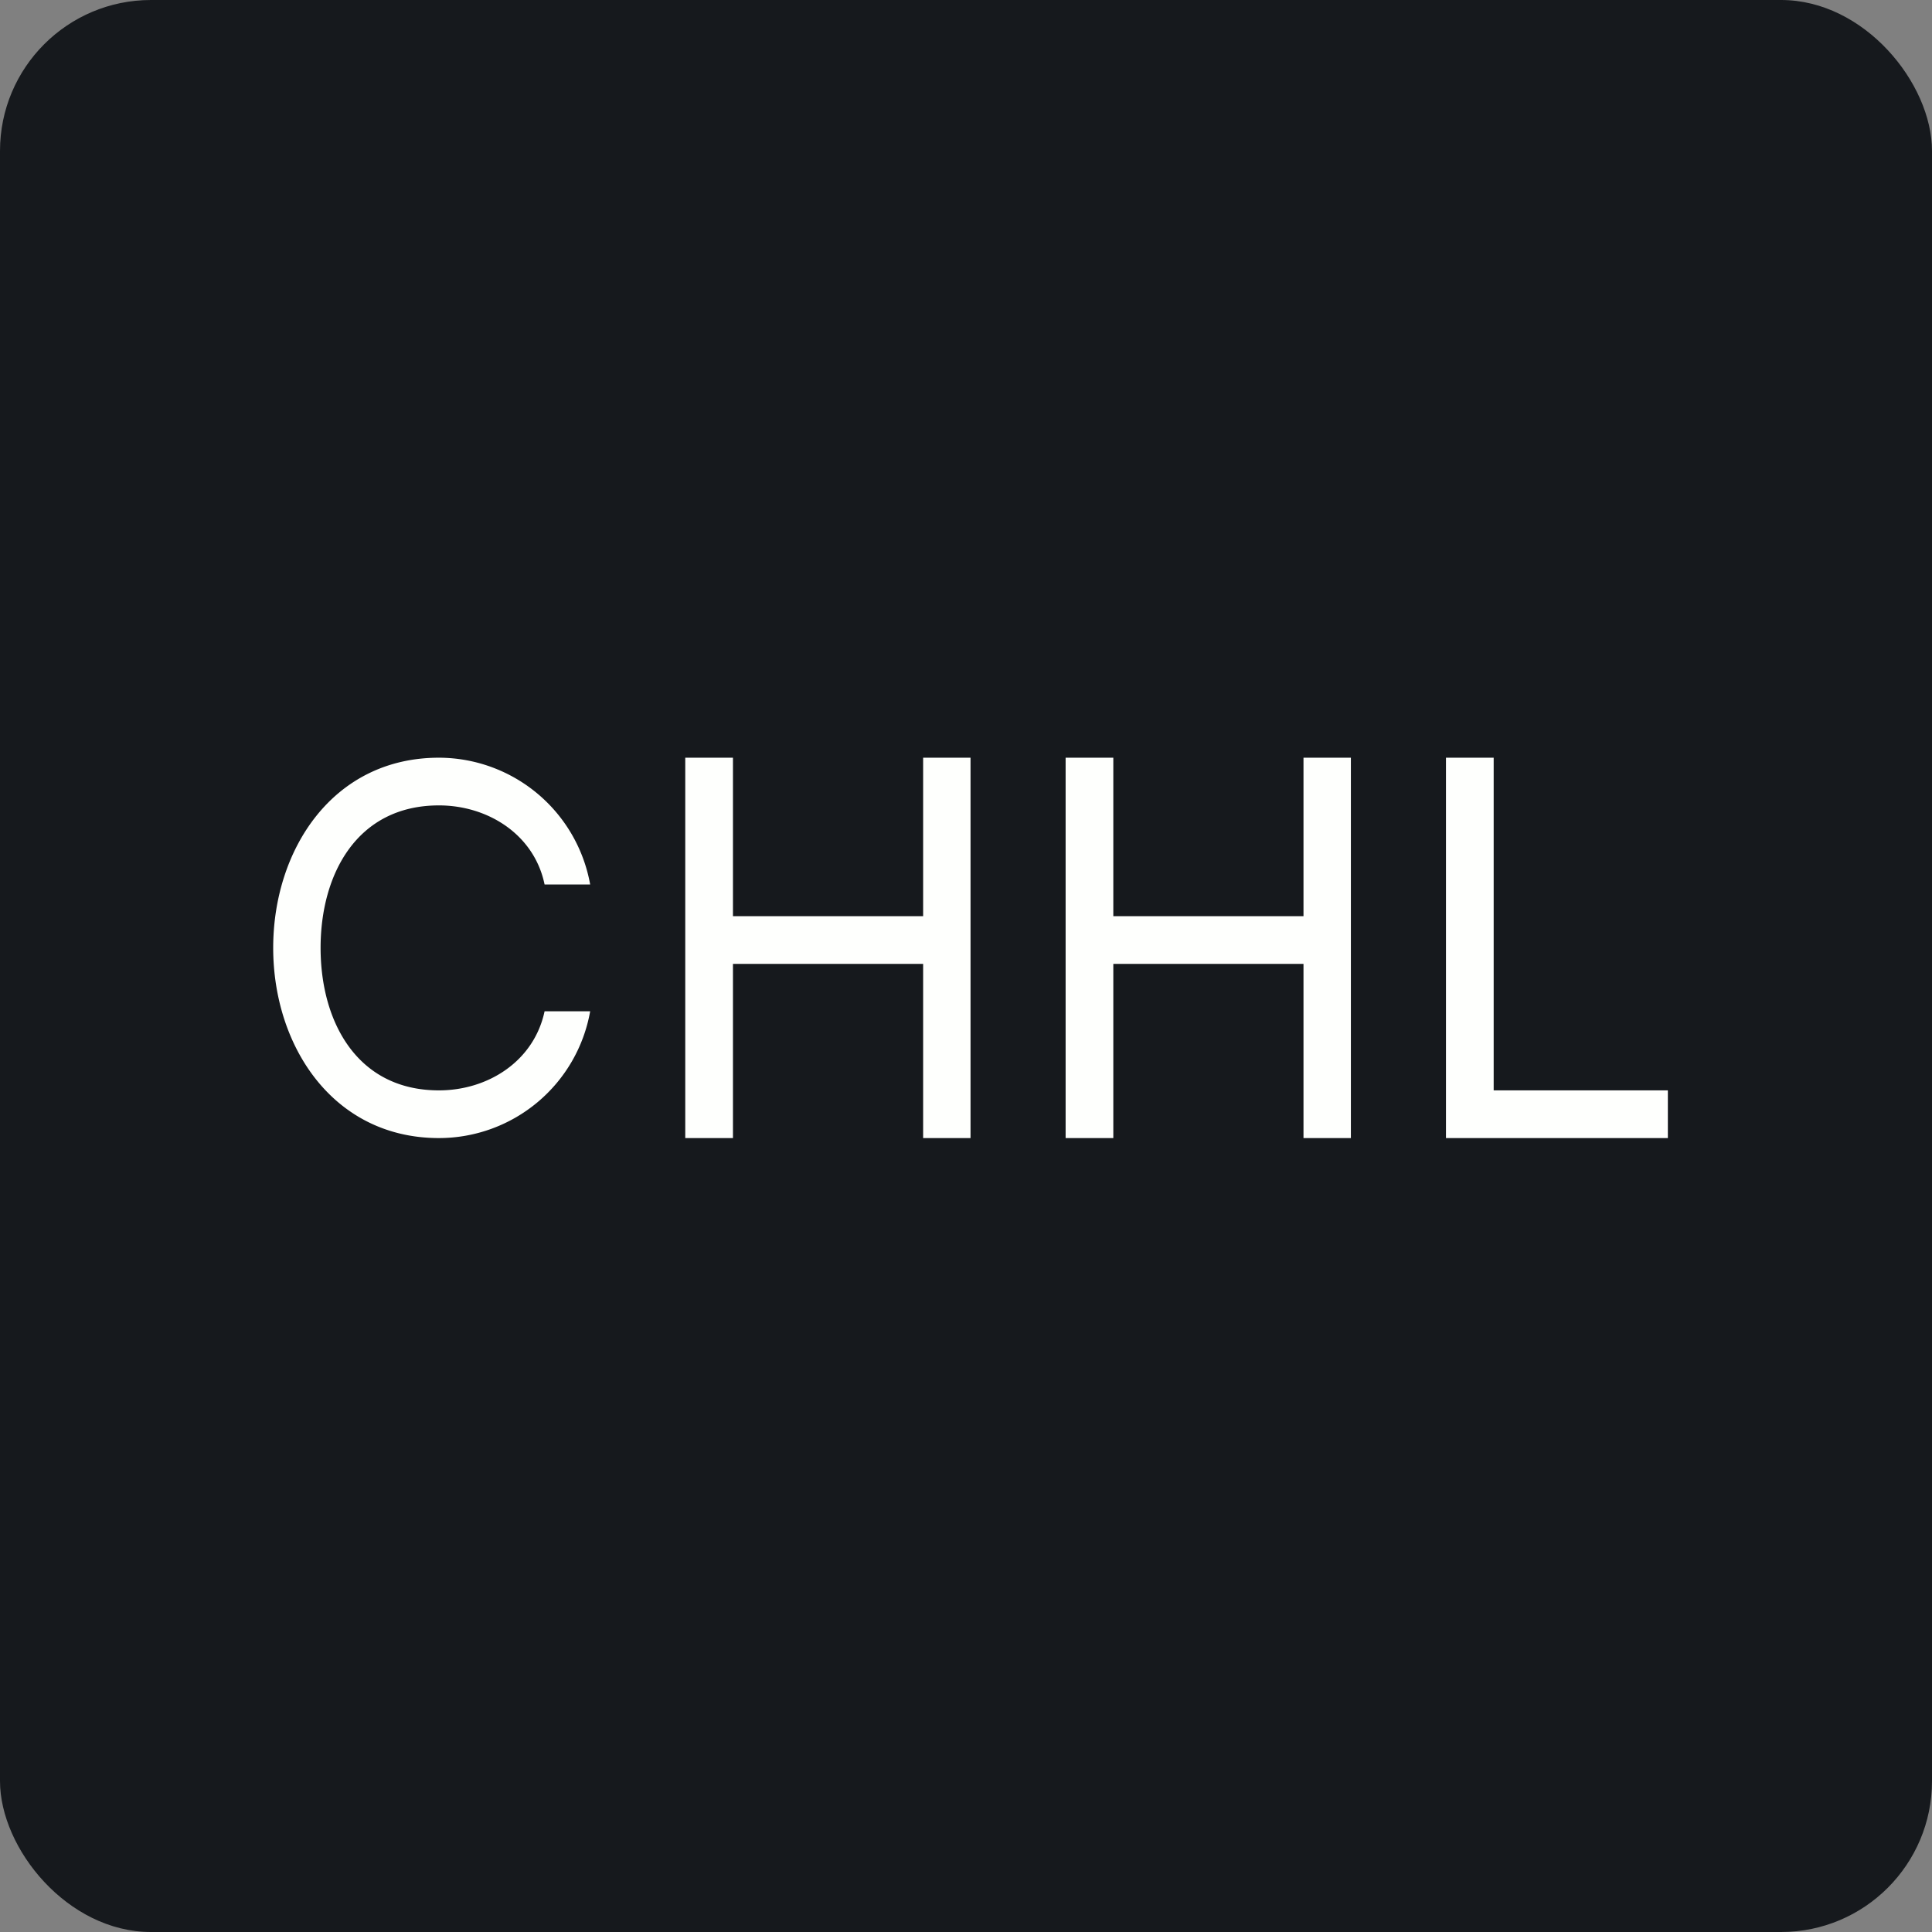
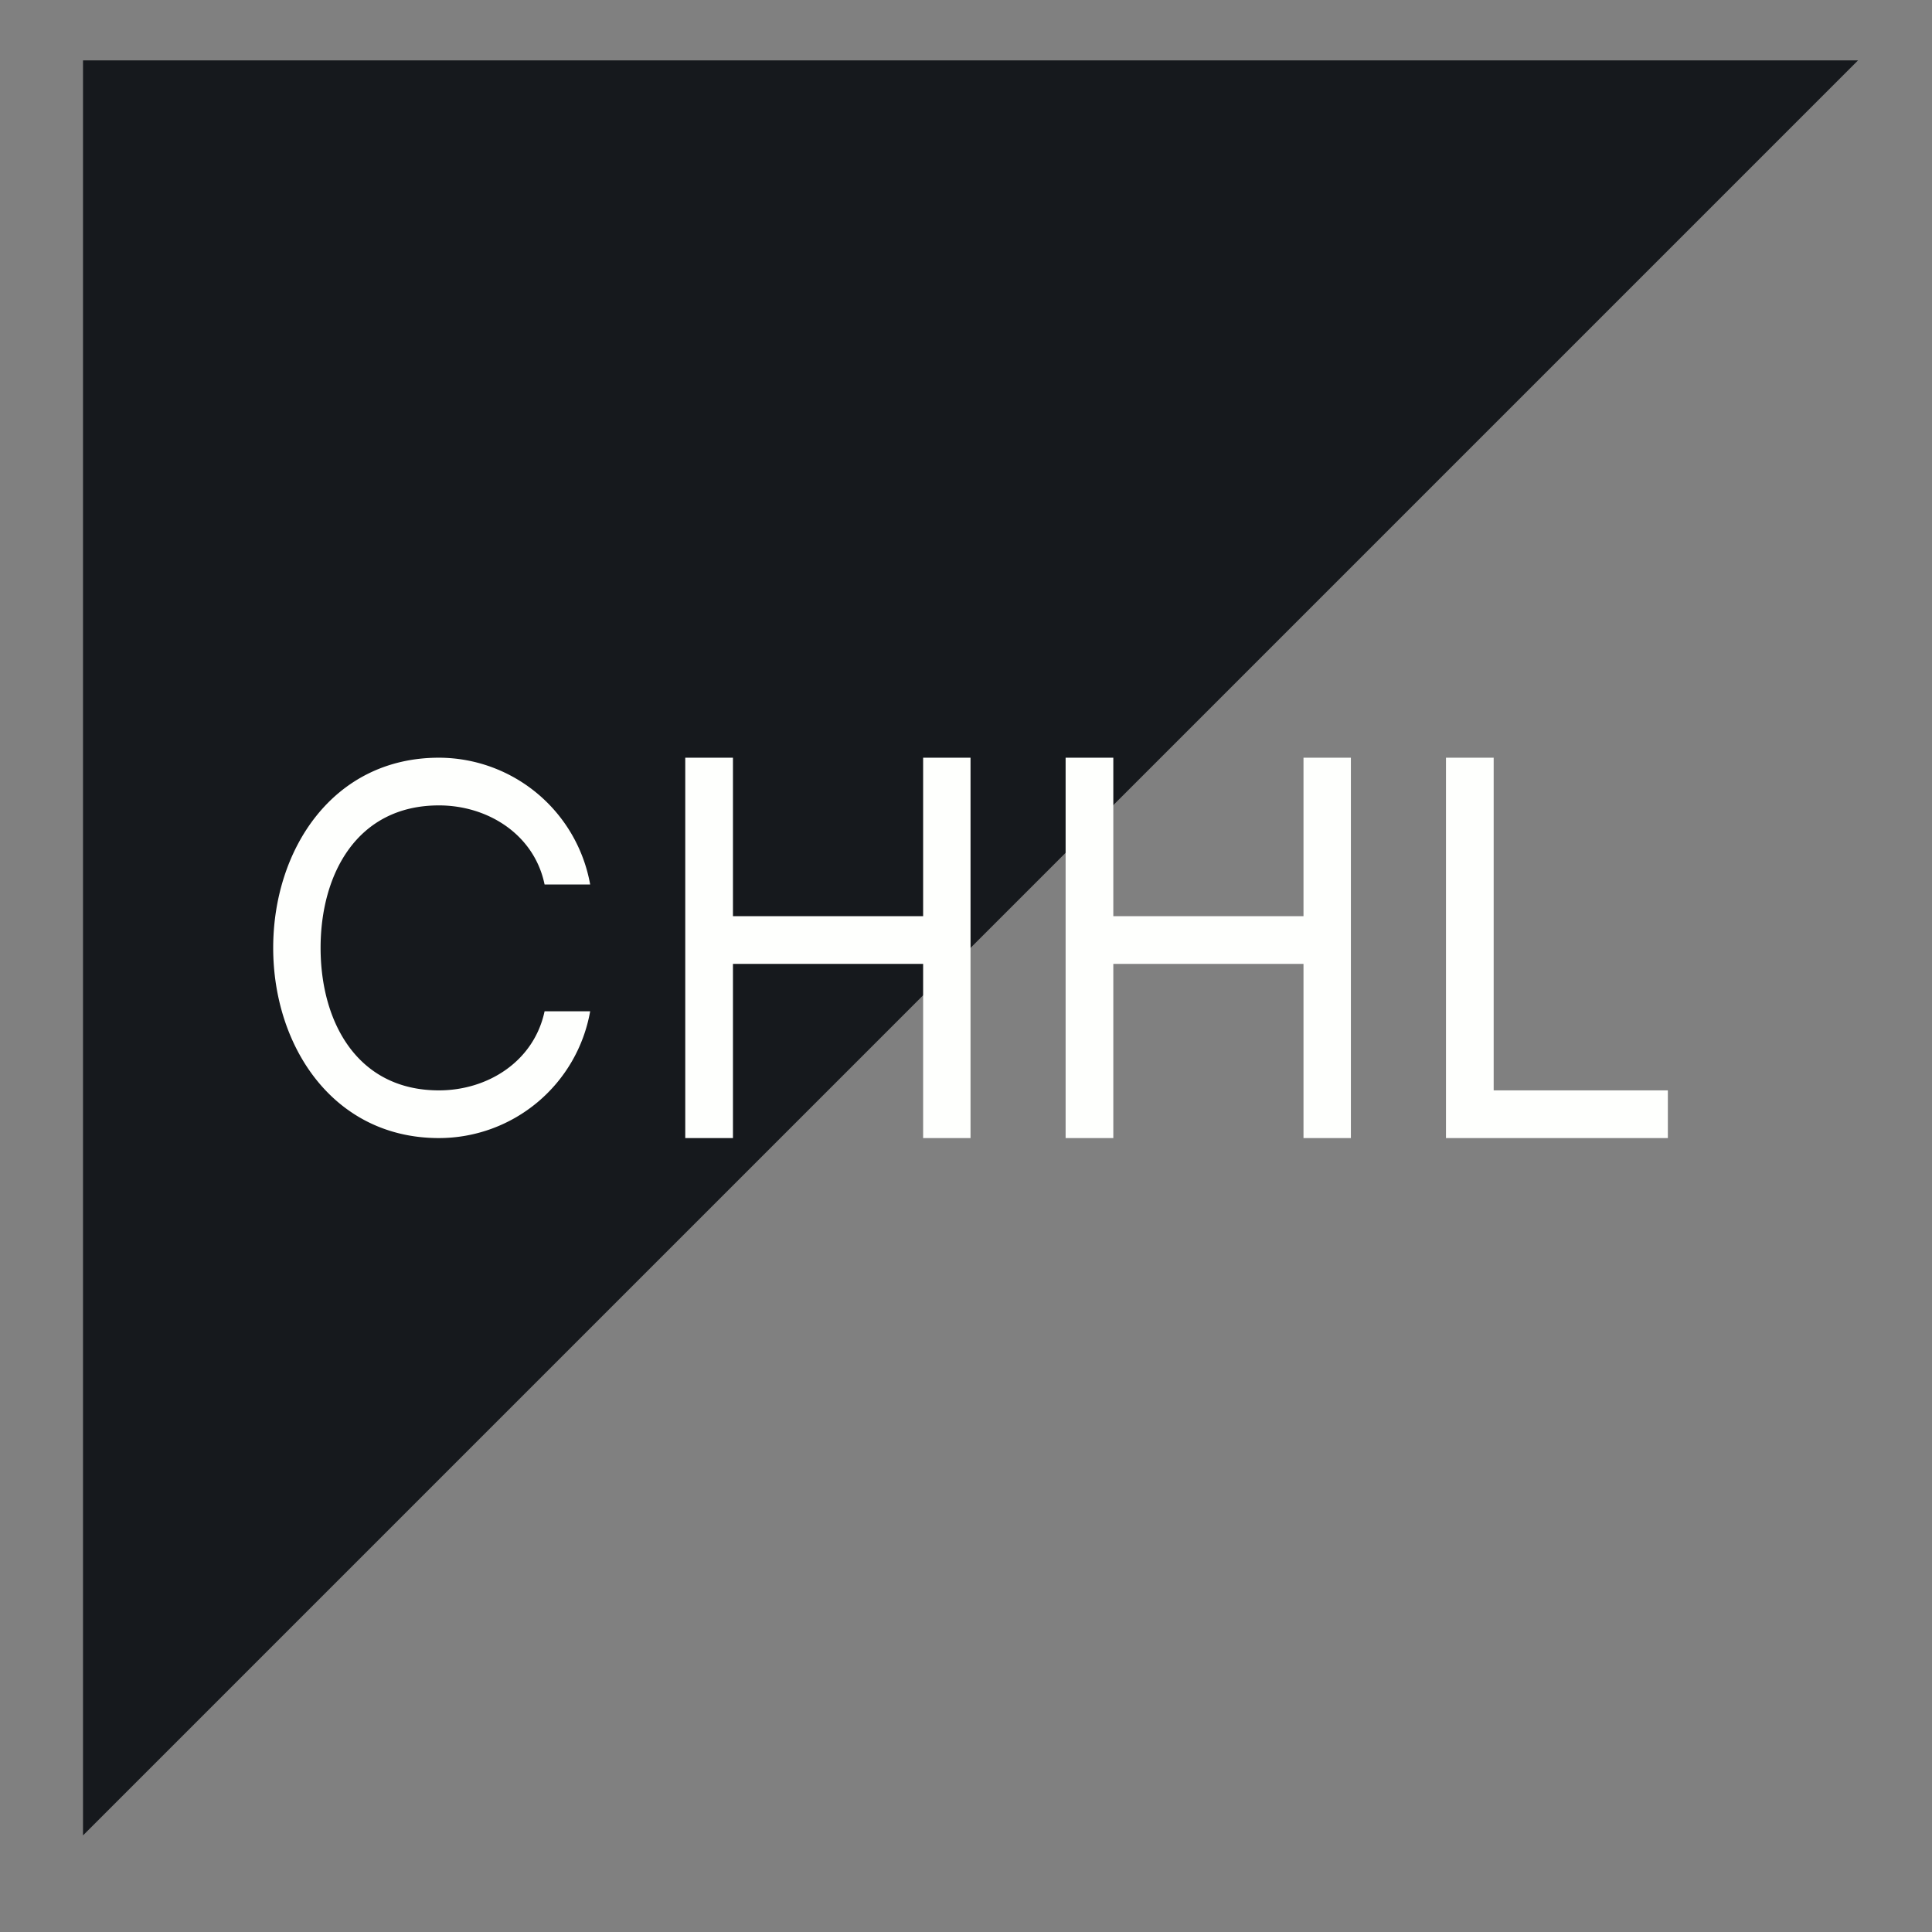
<svg xmlns="http://www.w3.org/2000/svg" width="64" height="64" viewBox="0 0 64 64">
  <rect x="0" y="0" width="64" height="64" fill="#808080" stroke="none" />
-   <rect x="0" y="0" width="64" height="64" rx="5" ry="5" fill="#16191d" />
-   <path fill="#16191d" d="M 2.75,2 L 61.55,2 L 61.55,60.80 L 2.75,60.80 L 2.75,2" />
+   <path fill="#16191d" d="M 2.75,2 L 61.55,2 L 2.75,60.80 L 2.75,2" />
  <path d="M 47.90,37.70 L 47.90,25.10 L 49.48,25.10 L 49.48,36.12 L 55.25,36.12 L 55.25,37.70 L 47.90,37.70 M 22.70,37.70 L 22.70,25.10 L 24.28,25.10 L 24.28,30.35 L 30.58,30.35 L 30.58,25.10 L 32.15,25.10 L 32.15,37.70 L 30.58,37.70 L 30.58,31.93 L 24.28,31.93 L 24.28,37.70 L 22.70,37.70 M 35.30,37.70 L 35.30,25.10 L 36.88,25.10 L 36.88,30.35 L 43.18,30.35 L 43.18,25.10 L 44.75,25.10 L 44.75,37.70 L 43.18,37.70 L 43.18,31.93 L 36.88,31.93 L 36.88,37.70 L 35.30,37.70 M 19.55,29.30 L 18.04,29.30 C 17.70,27.65 16.17,26.68 14.54,26.68 C 11.83,26.68 10.62,28.95 10.62,31.40 C 10.62,33.85 11.83,36.12 14.54,36.12 C 16.17,36.12 17.69,35.15 18.04,33.50 L 19.55,33.50 A 5.09,5.09 0 0,1 14.54,37.70 C 11.04,37.70 9.05,34.66 9.05,31.40 C 9.05,28.14 11.03,25.10 14.54,25.10 A 5.10,5.10 0 0,1 19.55,29.30" fill="#fefffd" />
</svg>